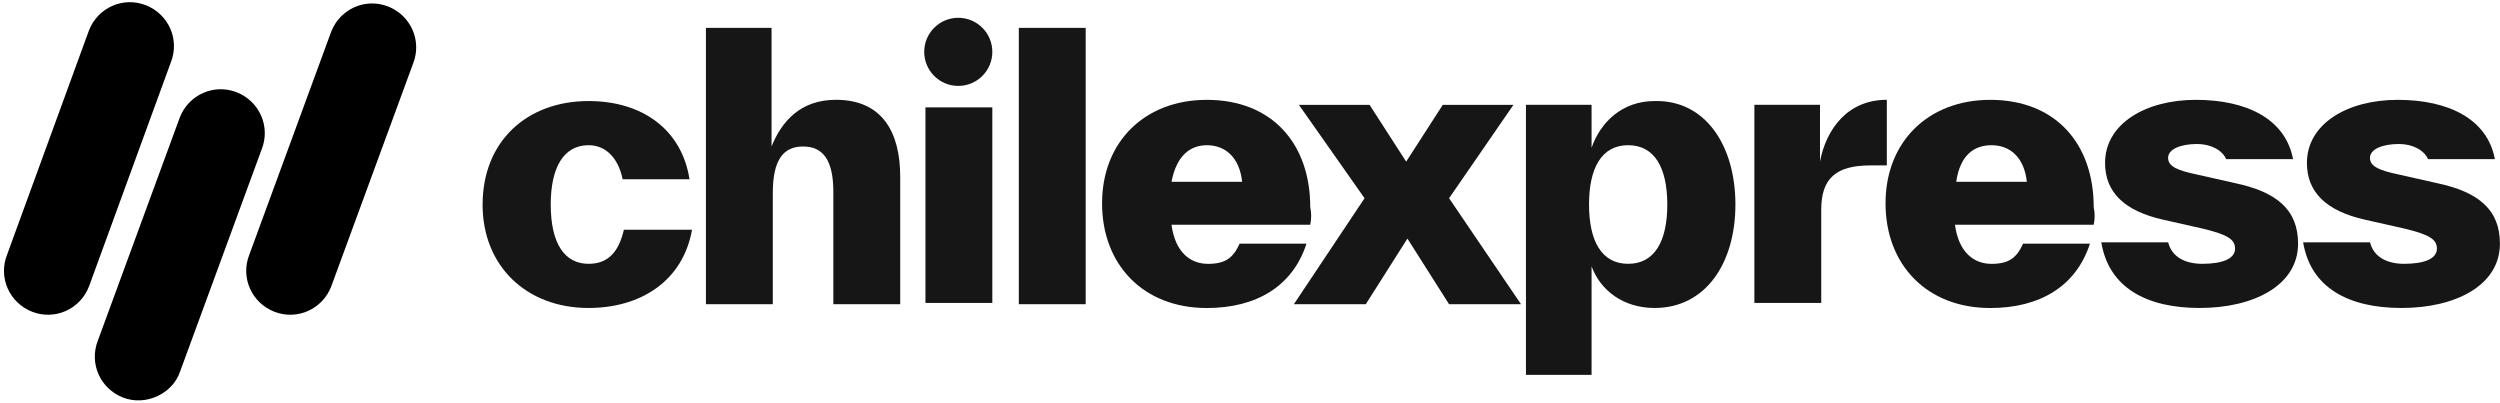
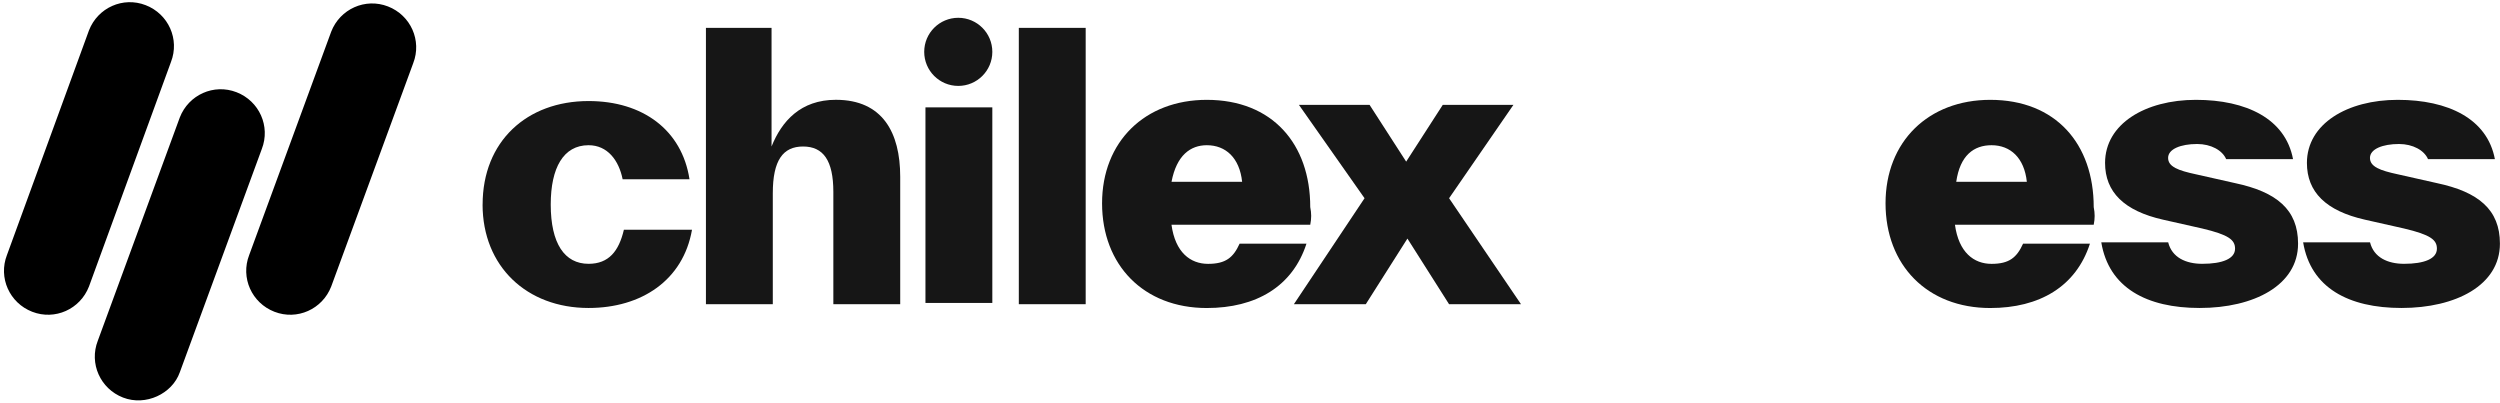
<svg xmlns="http://www.w3.org/2000/svg" id="Capa_1" data-name="Capa 1" viewBox="0 0 620.99 100">
  <defs>
    <style> .cls-1 { fill: #161616; } </style>
  </defs>
  <g>
    <path d="m8,77.44h0c-5.64-2.19-8.46-8.46-6.27-14.1L22.1,7.55C24.29,1.91,30.56-.91,36.2,1.29h0c5.64,2.19,8.46,8.46,6.27,14.1l-20.37,55.78c-2.19,5.64-8.46,8.46-14.1,6.27Z" />
    <path d="m68.17,77.44h0c-5.64-2.19-8.46-8.46-6.27-14.1L82.27,7.87c2.19-5.64,8.46-8.46,14.1-6.27h0c5.64,2.19,8.46,8.46,6.27,14.1l-20.37,55.47c-2.19,5.64-8.46,8.46-14.1,6.27Z" />
    <path d="m30.56,98.75h0c-5.64-2.19-8.46-8.46-6.27-14.1l20.37-55.47c2.19-5.64,8.46-8.46,14.1-6.27h0c5.64,2.19,8.46,8.46,6.27,14.1l-20.37,55.47c-1.88,5.33-8.46,8.46-14.1,6.27Z" />
  </g>
  <g>
    <path class="cls-1" d="m119.88,50.8c0-15.67,10.97-25.7,26.32-25.7,13.48,0,23.19,7.21,25.07,19.43h-16.61c-.94-4.7-3.76-8.46-8.46-8.46-6.27,0-9.4,5.64-9.4,14.73,0,9.72,3.45,14.73,9.4,14.73,5.01,0,7.52-3.13,8.77-8.46h16.92c-2.19,12.54-12.54,19.43-25.7,19.43-15.36,0-26.32-10.34-26.32-25.7Z" />
    <path class="cls-1" d="m223.61,43.91h0v31.65h-16.61v-27.89c0-7.83-2.51-11.28-7.52-11.28s-7.52,3.45-7.52,11.6v27.58h-16.61V6.93h16.3v29.46c2.51-6.27,7.21-11.6,15.98-11.6,11.6,0,15.98,8.15,15.98,19.12Z" />
    <path class="cls-1" d="m229.88,75.56V26.67h16.61v48.58h-16.61v.31Z" />
    <circle class="cls-1" cx="238.03" cy="12.88" r="8.46" />
    <path class="cls-1" d="m253.07,75.56V6.93h16.61v68.63s-16.61,0-16.61,0Z" />
    <path class="cls-1" d="m325.46,55.82h-34.47c.94,6.89,4.7,9.72,9.09,9.72s6.27-1.57,7.83-5.01h16.61c-3.45,10.66-12.54,15.98-24.76,15.98-15.67,0-26.01-10.66-26.01-26.01s10.66-25.7,26.01-25.7c16.3,0,25.7,10.97,25.7,26.64.31,1.57.31,2.82,0,4.39Zm-34.47-10.66h17.55c-.63-5.95-4.07-9.09-8.77-9.09-4.07,0-7.52,2.51-8.77,9.09Z" />
    <path class="cls-1" d="m377.8,75.56h-17.86l-10.34-16.3-10.34,16.3h-17.86l17.55-26.32-16.3-23.19h17.55l9.09,14.1,9.09-14.1h17.55l-15.98,23.19,17.86,26.32Z" />
-     <path class="cls-1" d="m431.07,50.8c0,14.73-7.52,25.7-20.06,25.7-7.83,0-13.48-4.39-15.67-10.34v26.95h-16.3V26.04h16.3v10.66c2.19-6.27,7.52-11.6,15.67-11.6,12.54-.31,20.06,10.97,20.06,25.7Zm-16.92,0c0-9.09-3.13-14.73-9.72-14.73s-9.72,5.64-9.72,14.73,3.13,14.73,9.72,14.73,9.72-5.64,9.72-14.73Z" />
-     <path class="cls-1" d="m452.07,40.15c1.57-8.15,6.89-15.36,16.61-15.36v16.3h-4.07c-8.46,0-12.22,3.13-12.22,10.97v23.19h-16.61V26.04h16.3v14.1Z" />
    <path class="cls-1" d="m520.07,55.82h-34.47c.94,6.89,4.7,9.72,9.09,9.72s6.27-1.57,7.83-5.01h16.61c-3.45,10.66-12.54,15.98-24.76,15.98-15.67,0-26.01-10.66-26.01-26.01s10.66-25.7,26.01-25.7c16.3,0,25.7,10.97,25.7,26.64.31,1.57.31,2.82,0,4.39Zm-34.16-10.66h17.55c-.63-5.95-4.07-9.09-8.77-9.09-4.39,0-7.83,2.51-8.77,9.09Z" />
    <path class="cls-1" d="m521.96,60.2h16.61c.94,3.76,4.39,5.33,8.46,5.33,5.01,0,8.15-1.25,8.15-3.76,0-2.19-1.57-3.45-8.15-5.01l-9.72-2.19c-9.72-2.19-14.42-6.89-14.42-14.1,0-9.72,10.03-15.67,22.56-15.67s22.25,4.7,24.13,14.73h-16.61c-.94-2.19-3.76-3.76-7.21-3.76-4.07,0-7.21,1.25-7.21,3.45s2.51,3.13,6.89,4.07l9.72,2.19c10.34,2.19,15.67,6.58,15.67,15.04,0,10.34-10.97,15.98-24.44,15.98-13.16,0-22.56-5.01-24.44-16.3Z" />
    <path class="cls-1" d="m572.1,60.2h16.61c.94,3.76,4.39,5.33,8.46,5.33,5.01,0,8.15-1.25,8.15-3.76,0-2.19-1.57-3.45-8.15-5.01l-9.72-2.19c-9.72-2.19-14.42-6.89-14.42-14.1,0-9.72,10.03-15.67,22.56-15.67s22.25,4.7,24.13,14.73h-16.61c-.94-2.19-3.76-3.76-7.21-3.76-4.07,0-7.21,1.25-7.21,3.45s2.51,3.13,6.89,4.07l9.72,2.19c10.34,2.19,15.67,6.58,15.67,15.04,0,10.34-10.97,15.98-24.44,15.98-13.16,0-22.56-5.01-24.44-16.3Z" />
  </g>
</svg>